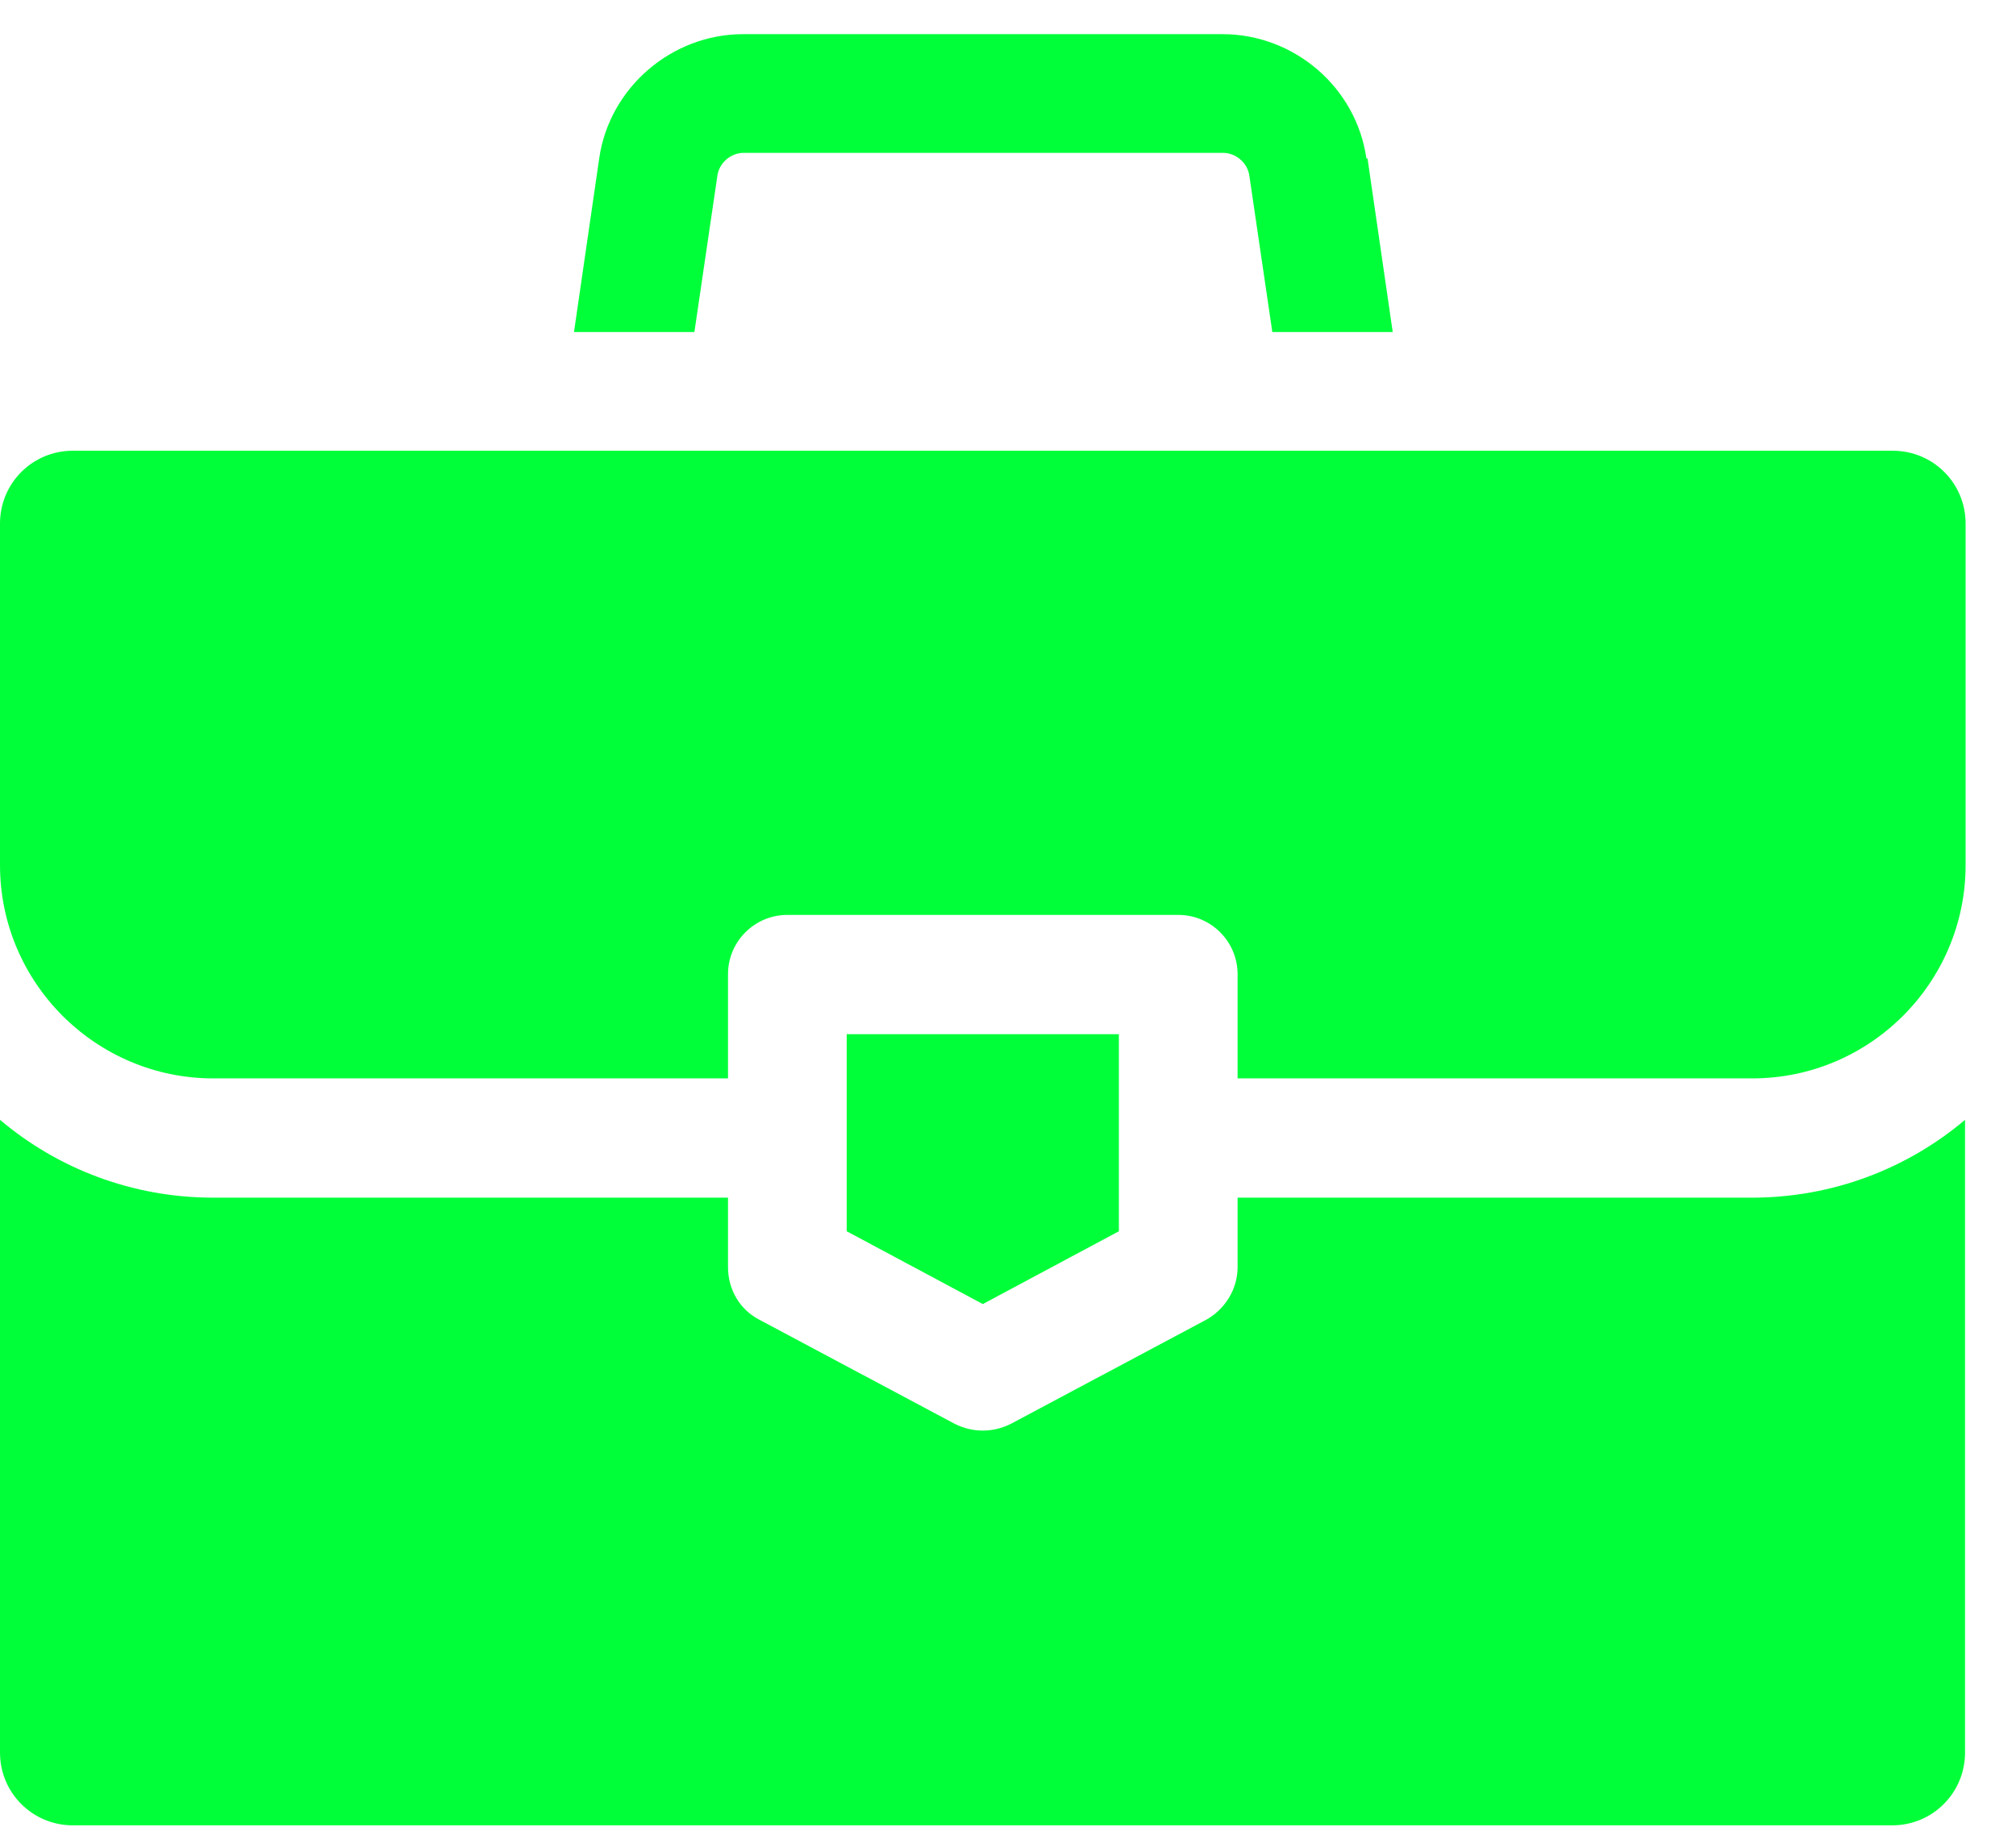
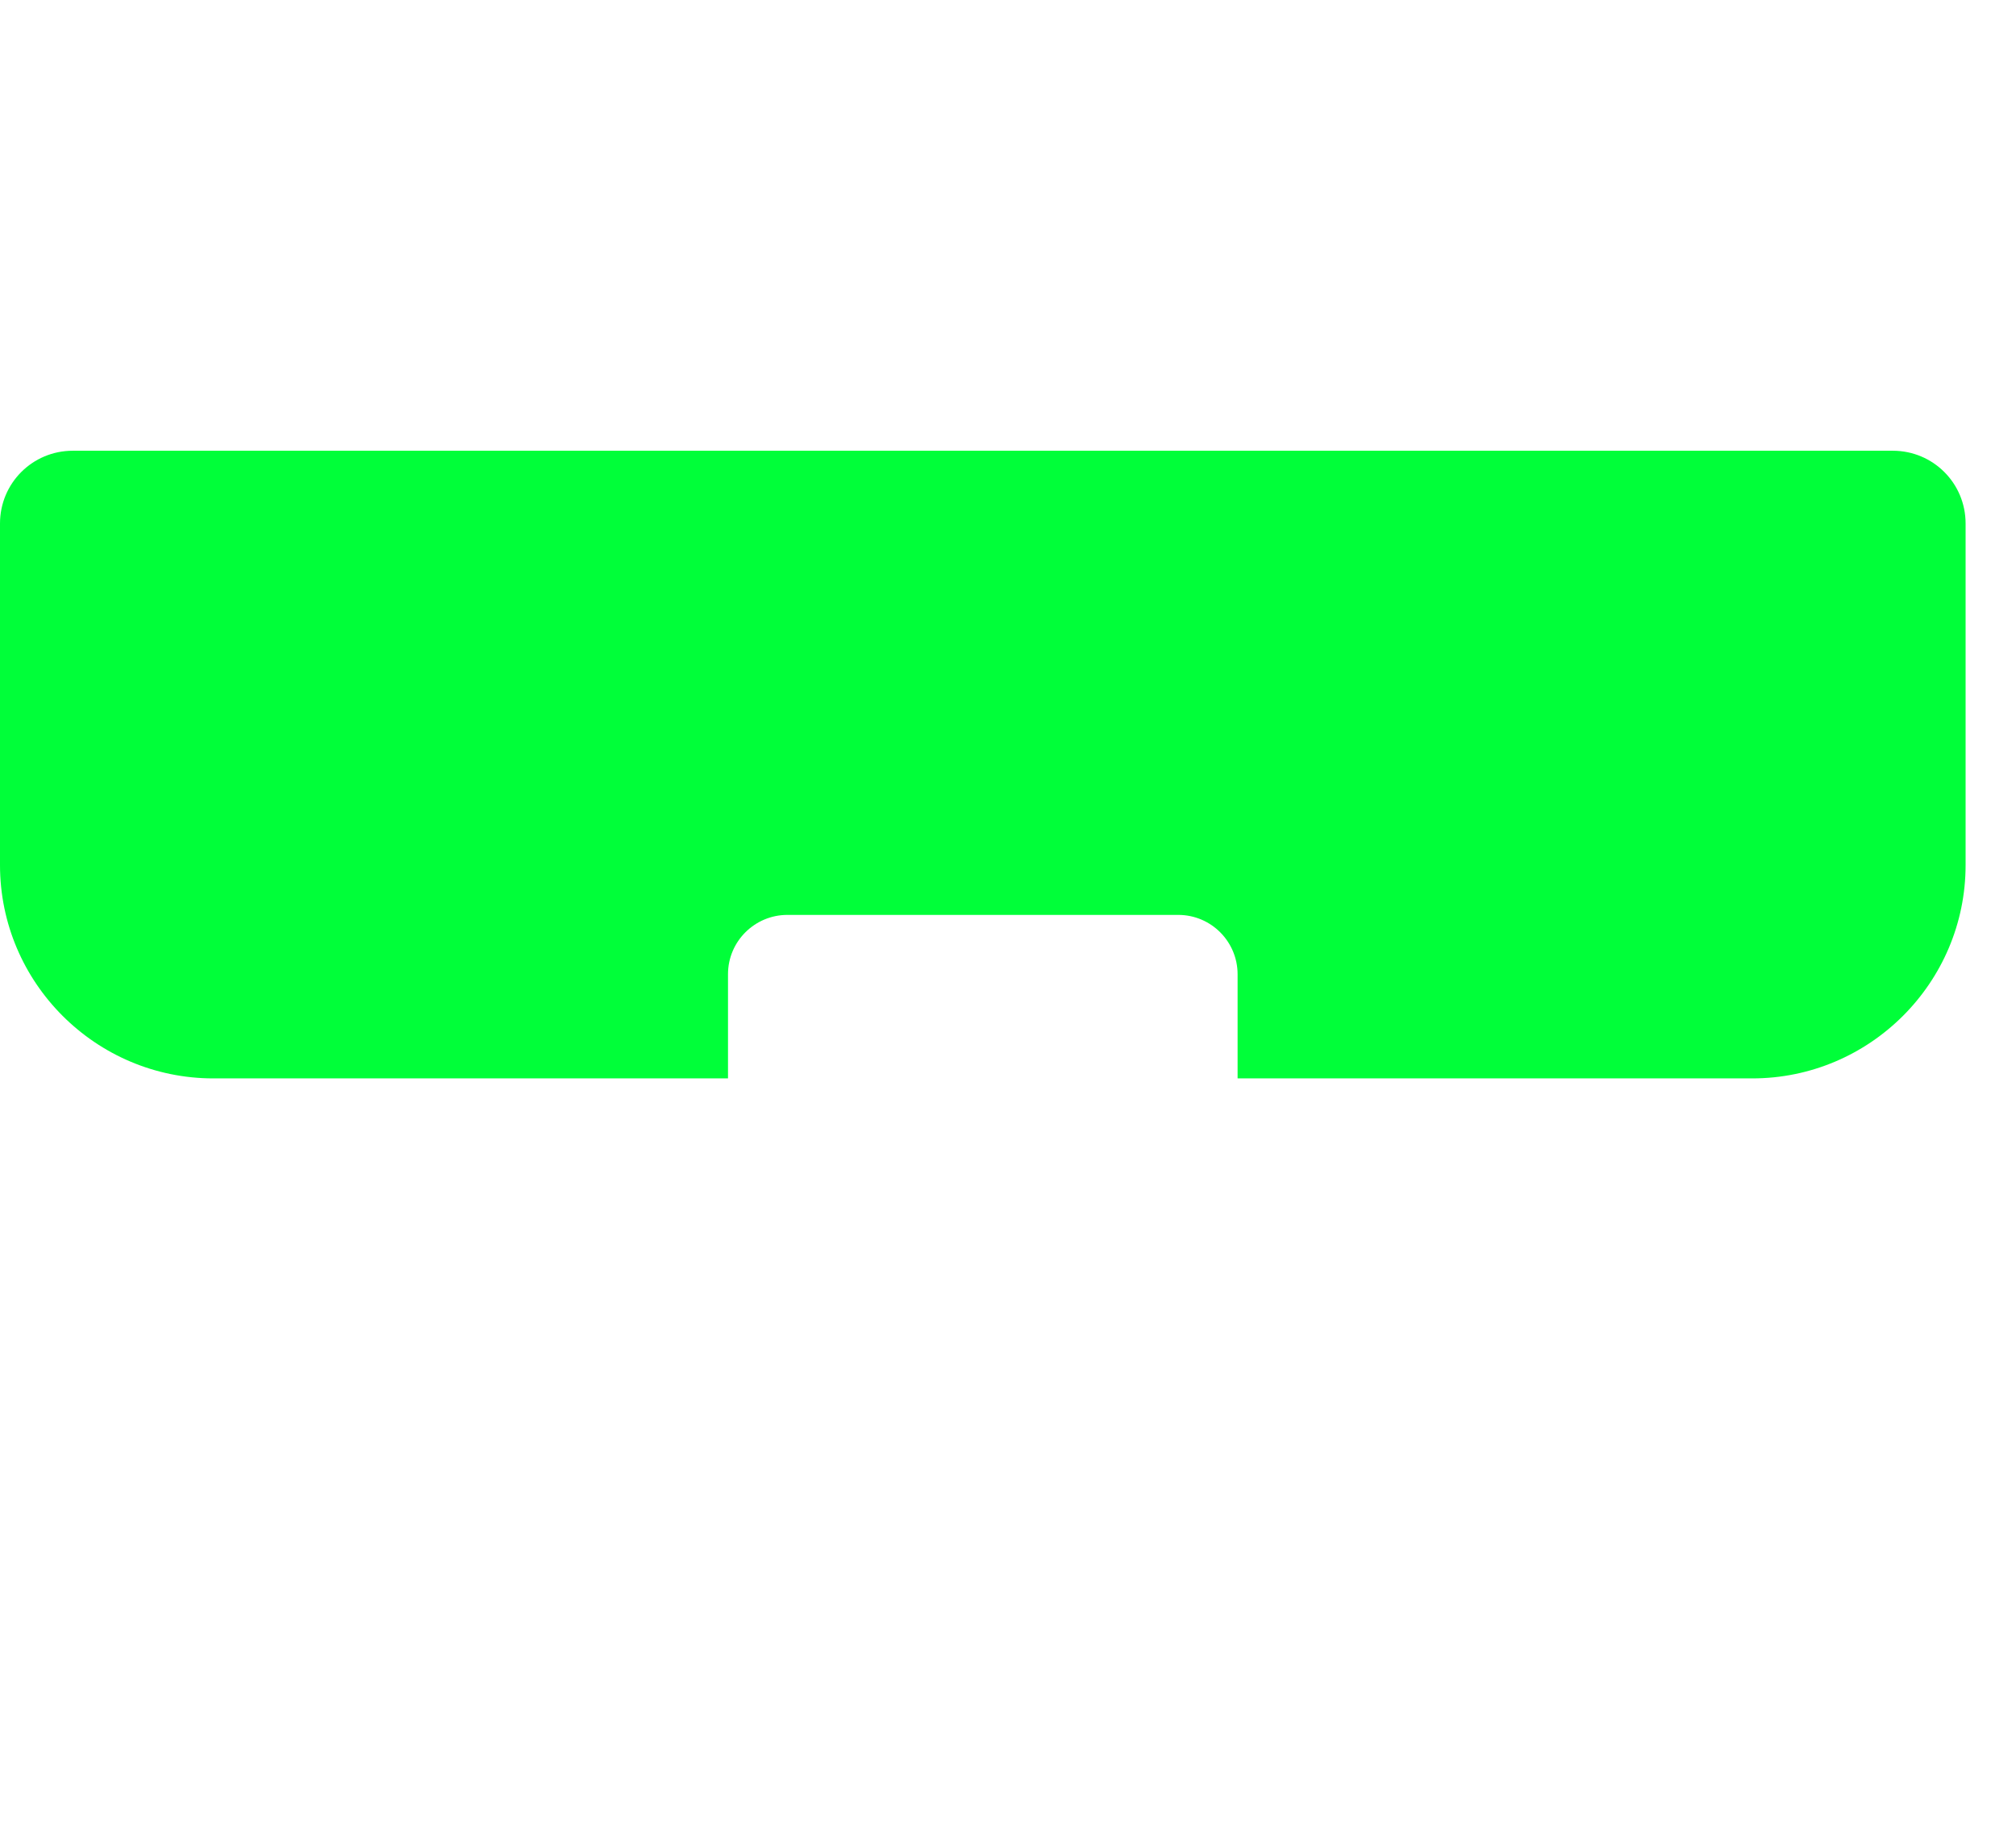
<svg xmlns="http://www.w3.org/2000/svg" id="Camada_1" version="1.1" viewBox="0 0 36 33">
  <defs>
    <style>
      .st0 {
        fill: #00ff39;
      }
    </style>
  </defs>
-   <path class="st0" d="M24.4,2.83c-.18-1.27-1.29-2.22-2.57-2.22h-8.56c-1.28,0-2.39.96-2.57,2.22l-.45,3.1h2.15l.41-2.79c.03-.23.24-.41.47-.41h8.56c.23,0,.44.18.47.41l.41,2.79h2.15l-.45-3.1Z" />
-   <path class="st0" d="M31.29,21.39h-9.19v1.24c0,.39-.22.75-.56.94l-3.49,1.86c-.16.08-.33.12-.5.12s-.34-.04-.5-.12l-3.49-1.86c-.35-.18-.56-.54-.56-.94v-1.24H3.81c-1.45,0-2.78-.52-3.81-1.39v11.3c0,.72.58,1.3,1.3,1.3h32.49c.72,0,1.3-.58,1.3-1.3v-11.3c-1.03.87-2.36,1.39-3.81,1.39Z" />
  <path class="st0" d="M33.8,8.05H1.3c-.72,0-1.3.58-1.3,1.3v6.1c0,2.1,1.71,3.81,3.81,3.81h9.19v-1.86c0-.59.48-1.06,1.06-1.06h6.98c.59,0,1.06.48,1.06,1.06v1.86h9.19c2.1,0,3.81-1.71,3.81-3.81v-6.1c0-.72-.58-1.3-1.3-1.3Z" />
-   <path class="st0" d="M15.12,18.47v3.52l2.43,1.3,2.43-1.3v-3.52h-4.86Z" />
</svg>